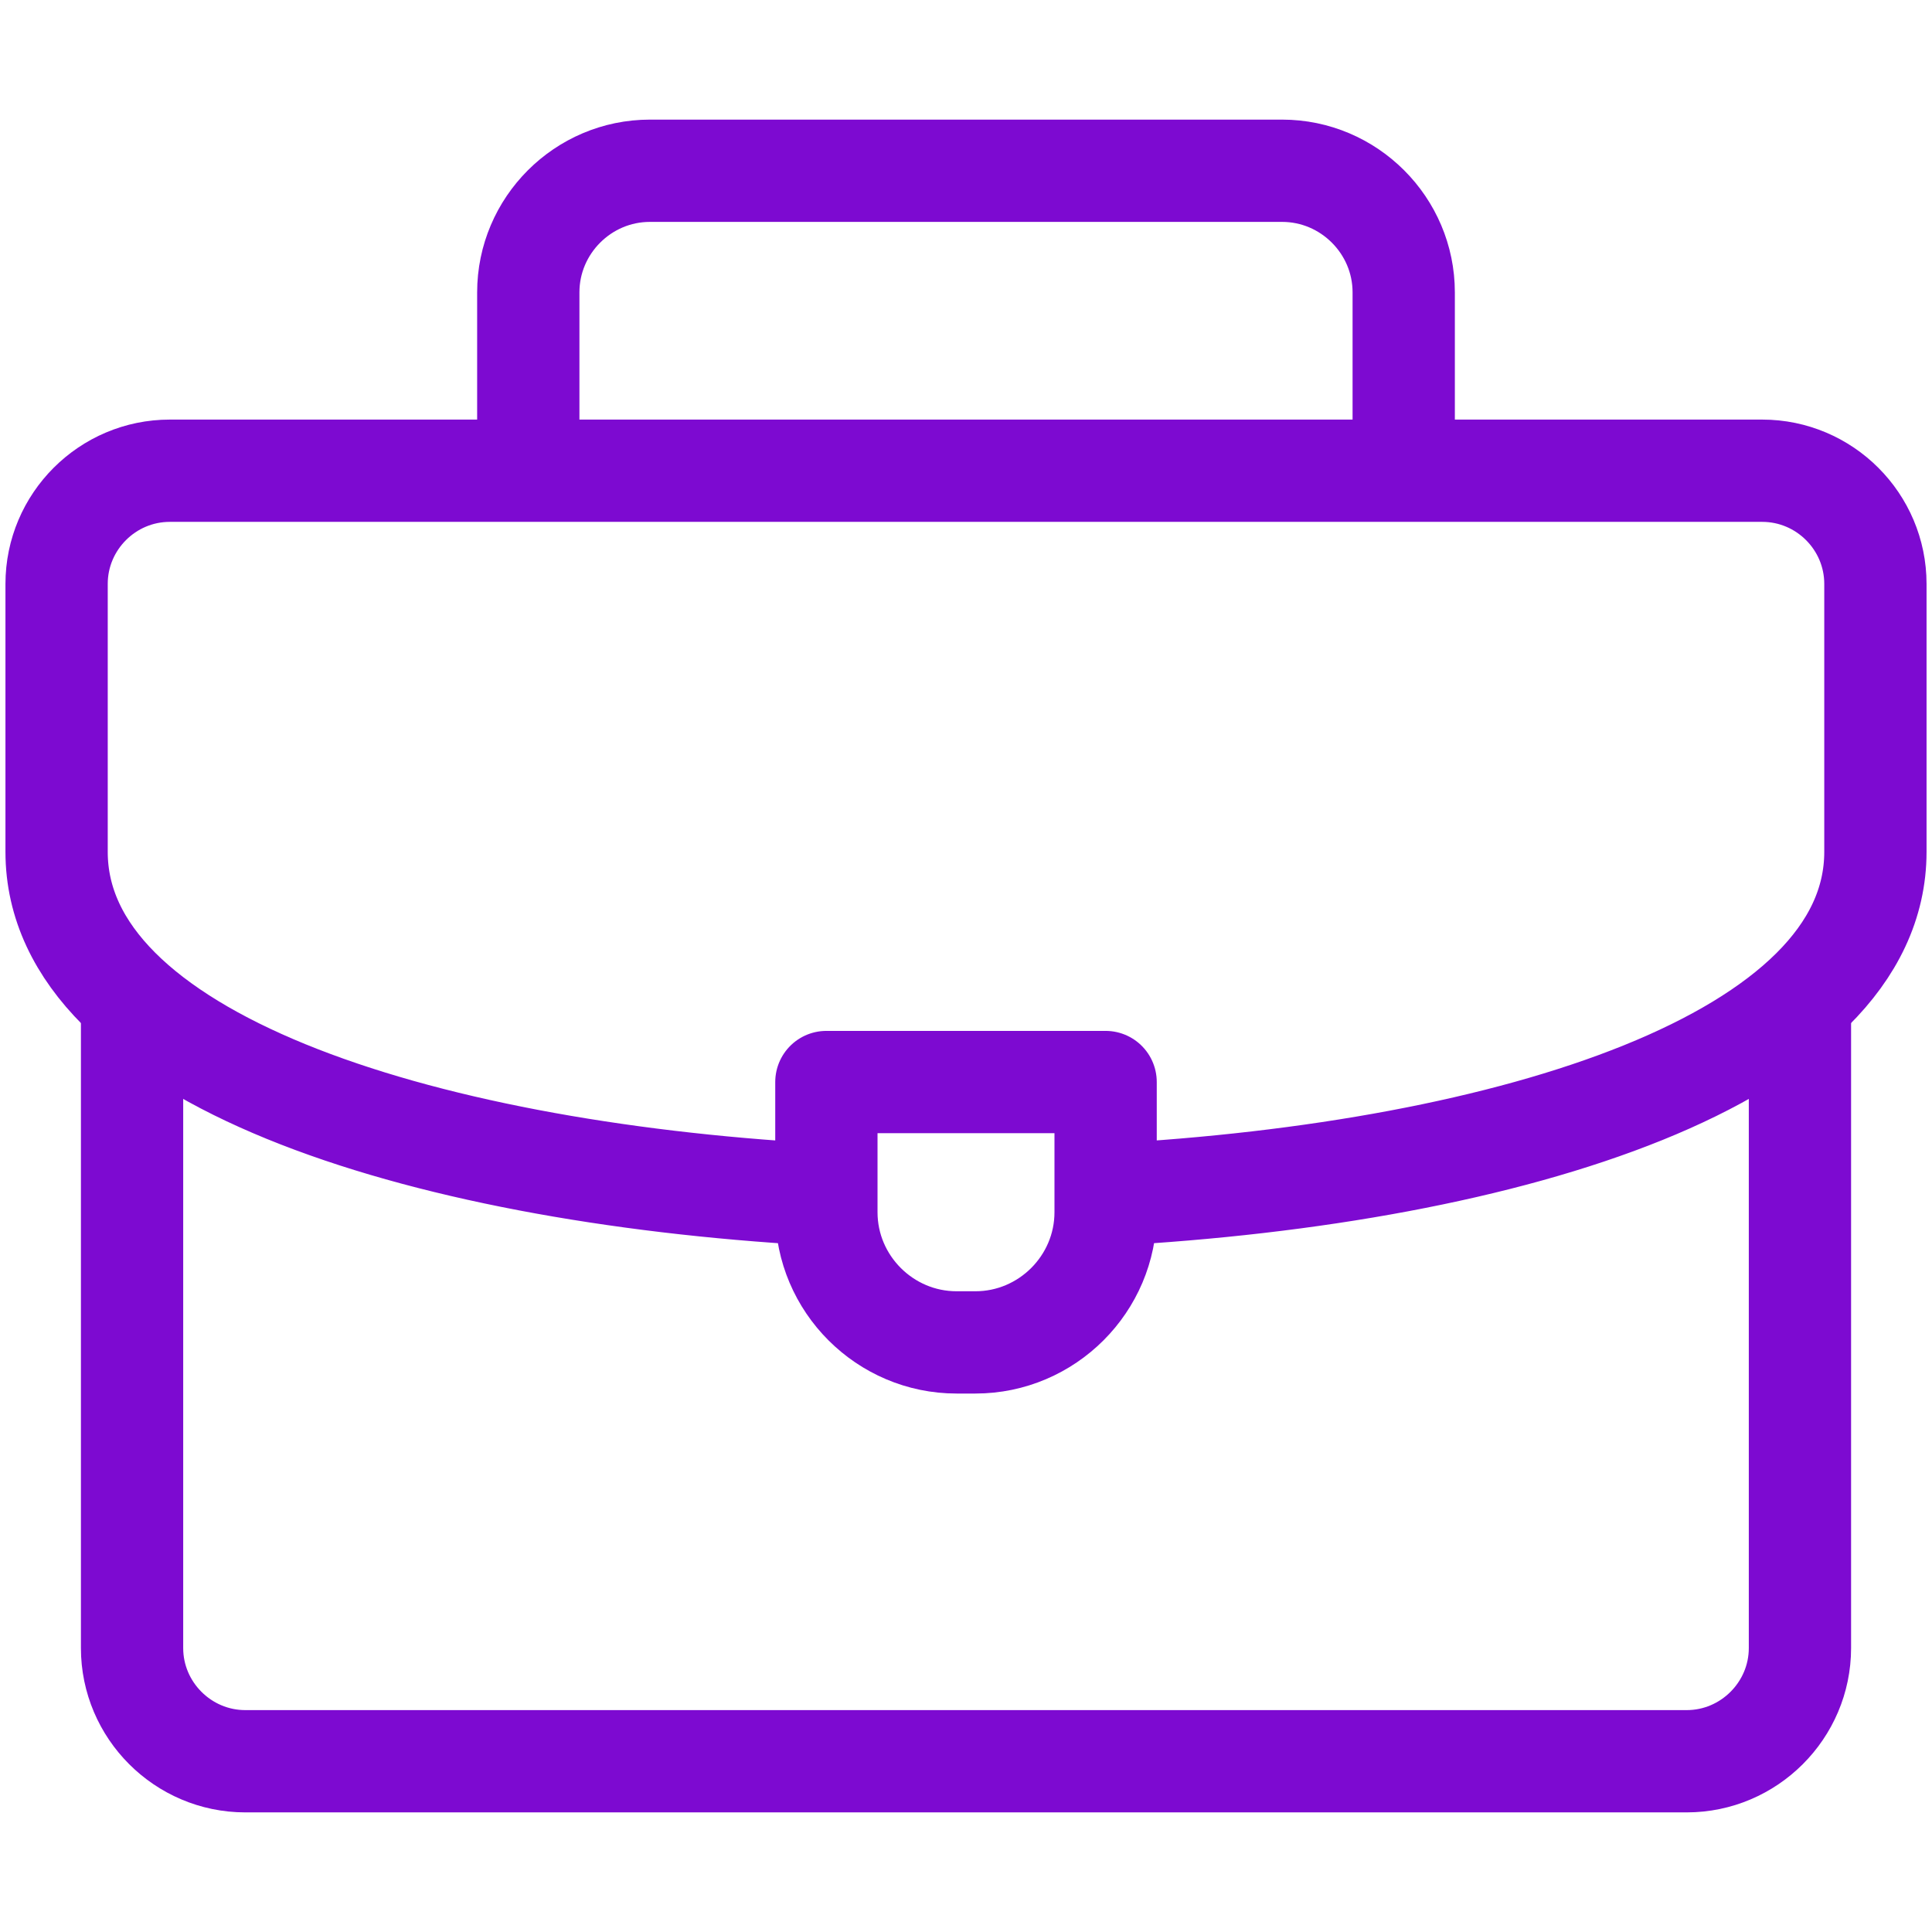
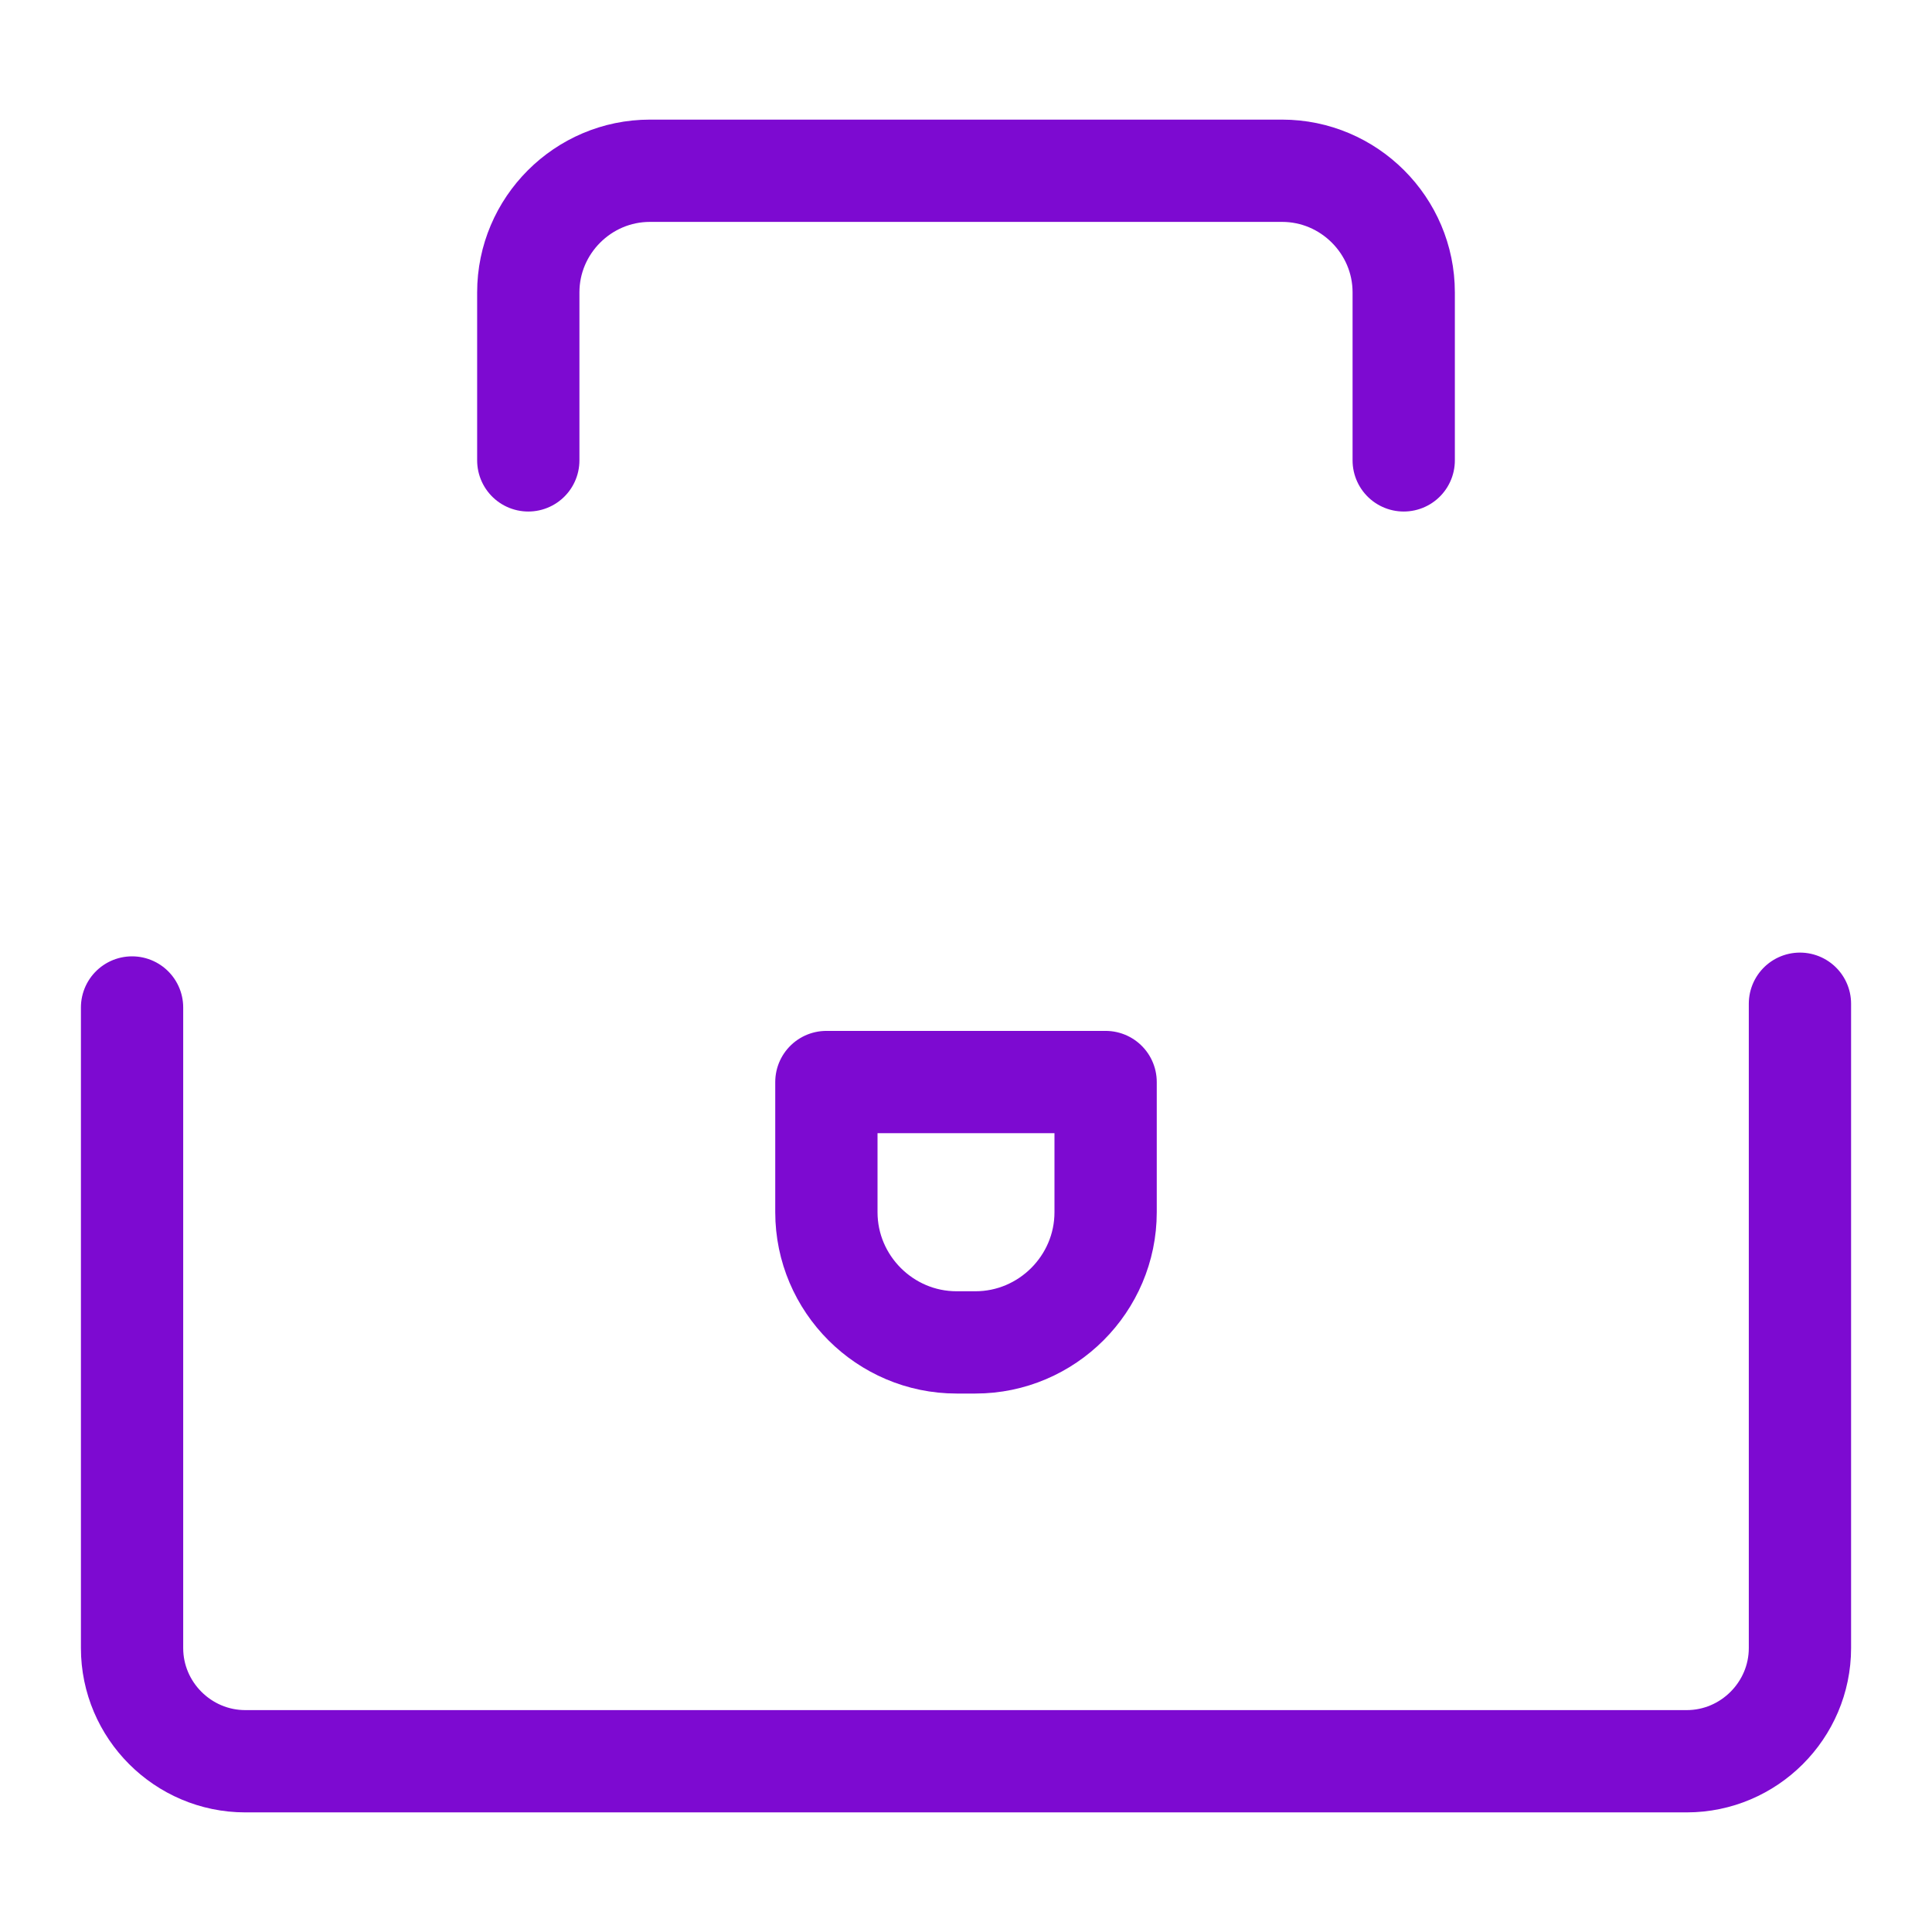
<svg xmlns="http://www.w3.org/2000/svg" width="34" height="34" viewBox="0 0 34 34" fill="none">
  <path d="M9.297 8.102V5.145C9.297 3.968 10.26 3.005 11.437 3.005H22.563C23.74 3.005 24.703 3.968 24.703 5.145V8.102M31.676 17.664V29.003C31.676 30.098 30.779 30.995 29.684 30.995H4.316C3.221 30.995 2.324 30.099 2.324 29.003V17.73" stroke="#7D0AD1" stroke-width="1.8" stroke-miterlimit="22.926" stroke-linecap="round" stroke-linejoin="round" />
-   <path d="M14.344 21.018C7.319 20.616 0.996 18.607 0.996 14.991V10.276C0.996 9.179 1.891 8.284 2.988 8.284H31.012C32.109 8.284 33.004 9.179 33.004 10.276V14.991C33.004 18.63 26.601 20.641 19.523 21.025" stroke="#7D0AD1" stroke-width="1.8" stroke-miterlimit="22.926" stroke-linecap="round" stroke-linejoin="round" />
  <path fill-rule="evenodd" clip-rule="evenodd" d="M14.543 19.042H19.457V21.333C19.457 22.593 18.426 23.624 17.166 23.624H16.834C15.574 23.624 14.543 22.593 14.543 21.333V19.042Z" stroke="#7D0AD1" stroke-width="1.8" stroke-miterlimit="22.926" stroke-linecap="round" stroke-linejoin="round" />
</svg>